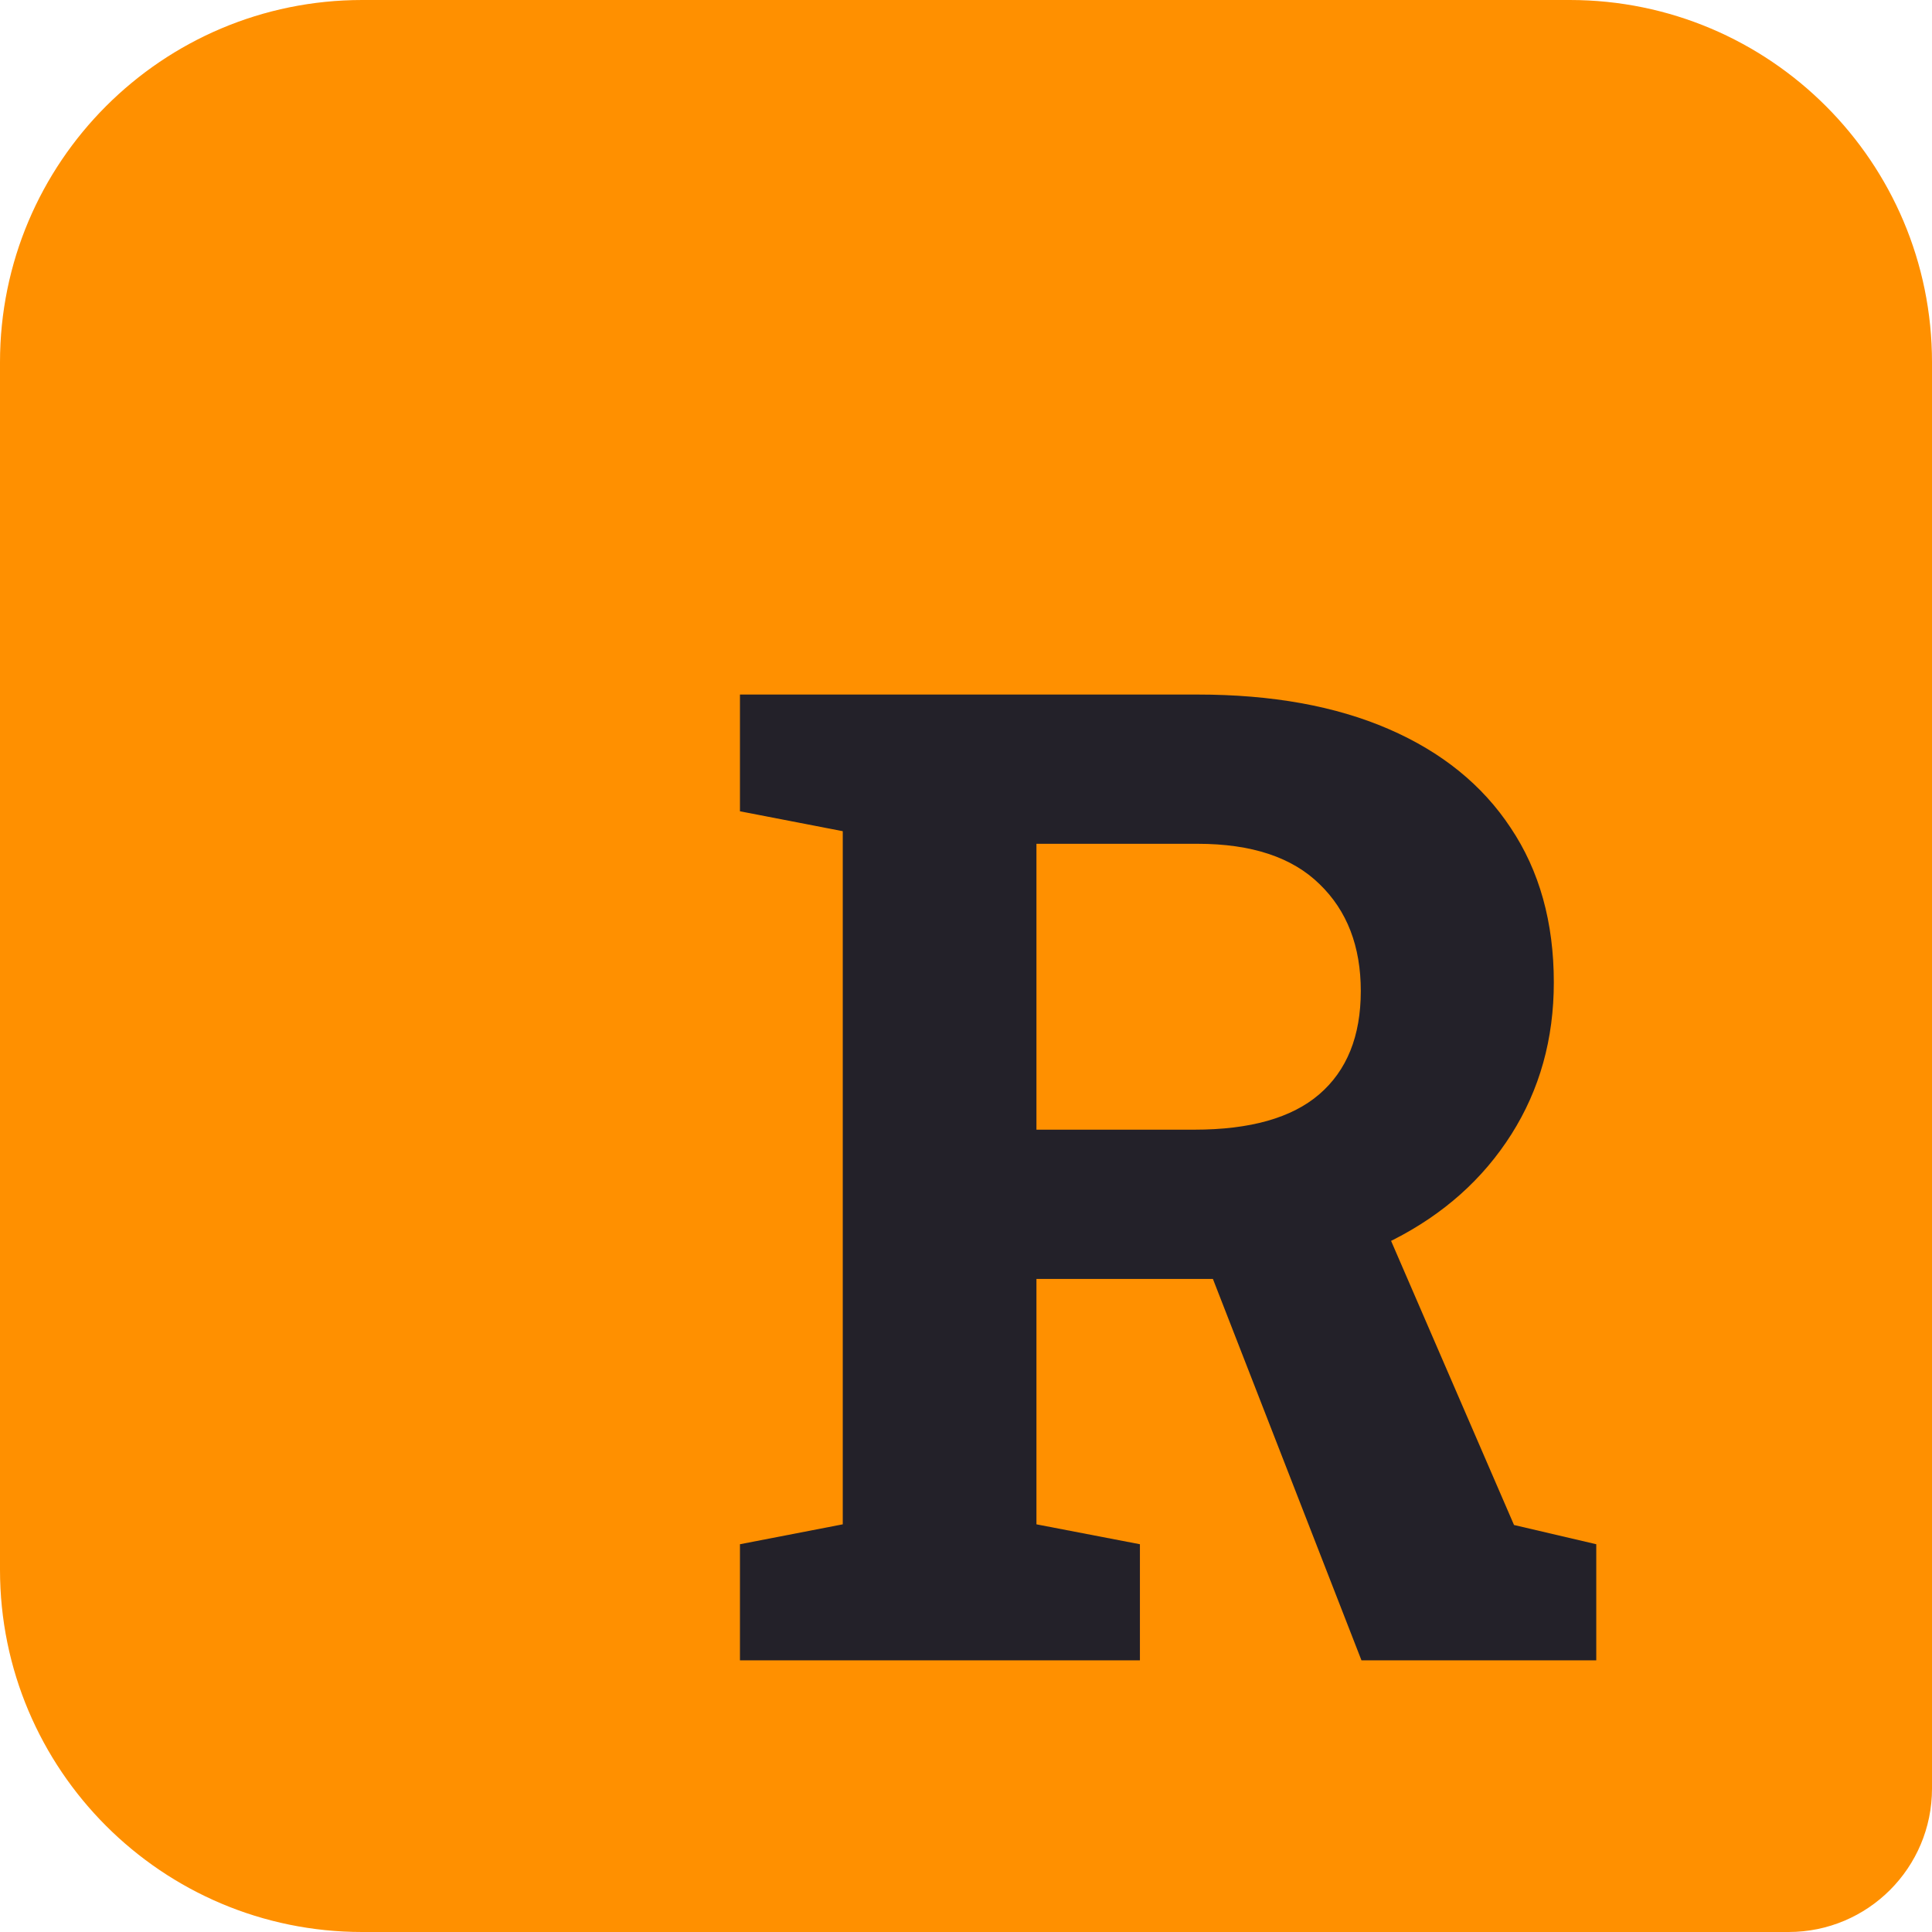
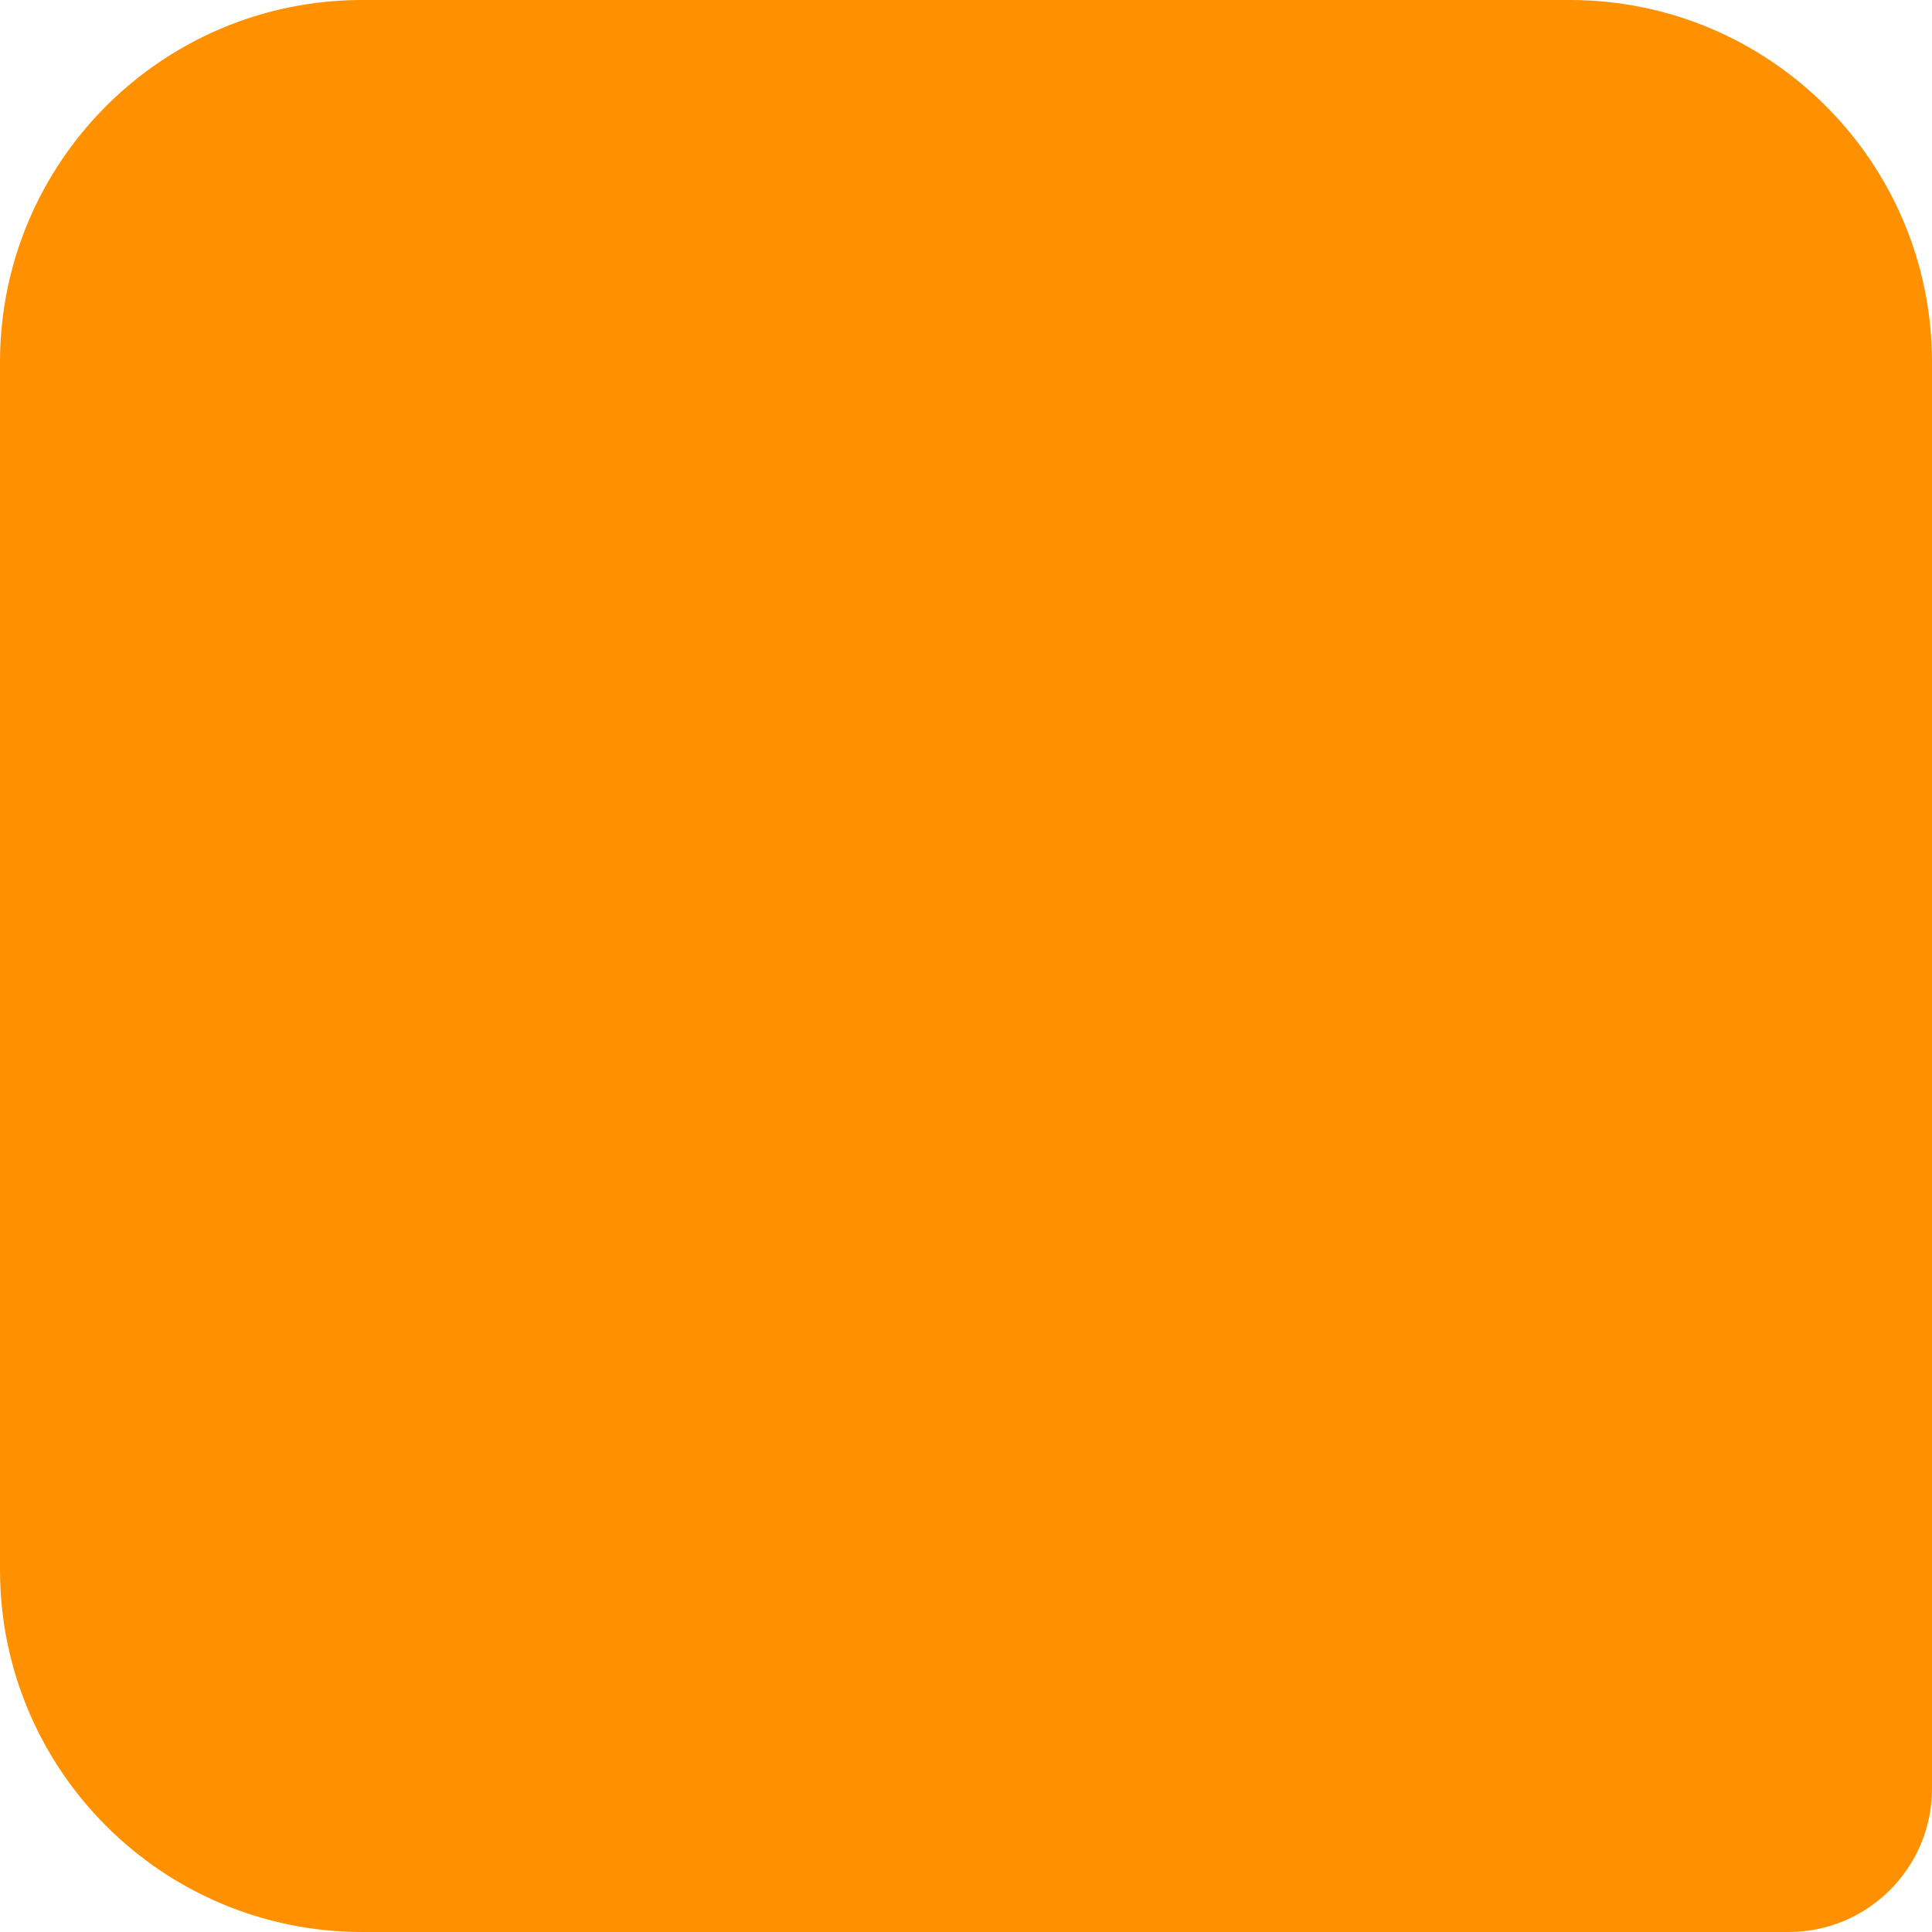
<svg xmlns="http://www.w3.org/2000/svg" width="256" height="256" viewBox="0 0 256 256" fill="none">
  <path d="M0 48C0 21.49 21.49 0 48 0H208C234.51 0 256 21.49 256 48V237C256 247.493 247.493 256 237 256H48C21.49 256 0 234.51 0 208V48Z" fill="#FF9000" />
-   <path d="M98.047 220V204.619L111.67 201.982V110.137L98.047 107.5V92.031H158.691C168.535 92.031 176.973 93.555 184.004 96.602C191.035 99.648 196.426 104.014 200.176 109.697C203.984 115.381 205.889 122.207 205.889 130.176C205.889 137.676 204.014 144.385 200.264 150.303C196.514 156.221 191.299 160.879 184.619 164.277C177.939 167.676 170.234 169.404 161.504 169.463H137.334V201.982L151.045 204.619V220H98.047ZM180.4 220L158.867 164.717L181.982 159.004L200.615 202.07L211.514 204.619V220H180.4ZM137.334 149.688H158.252C165.635 149.688 171.143 148.135 174.775 145.029C178.467 141.865 180.312 137.295 180.312 131.318C180.312 125.4 178.496 120.684 174.863 117.168C171.23 113.594 165.84 111.807 158.691 111.807H137.334V149.688Z" fill="#232129" />
</svg>